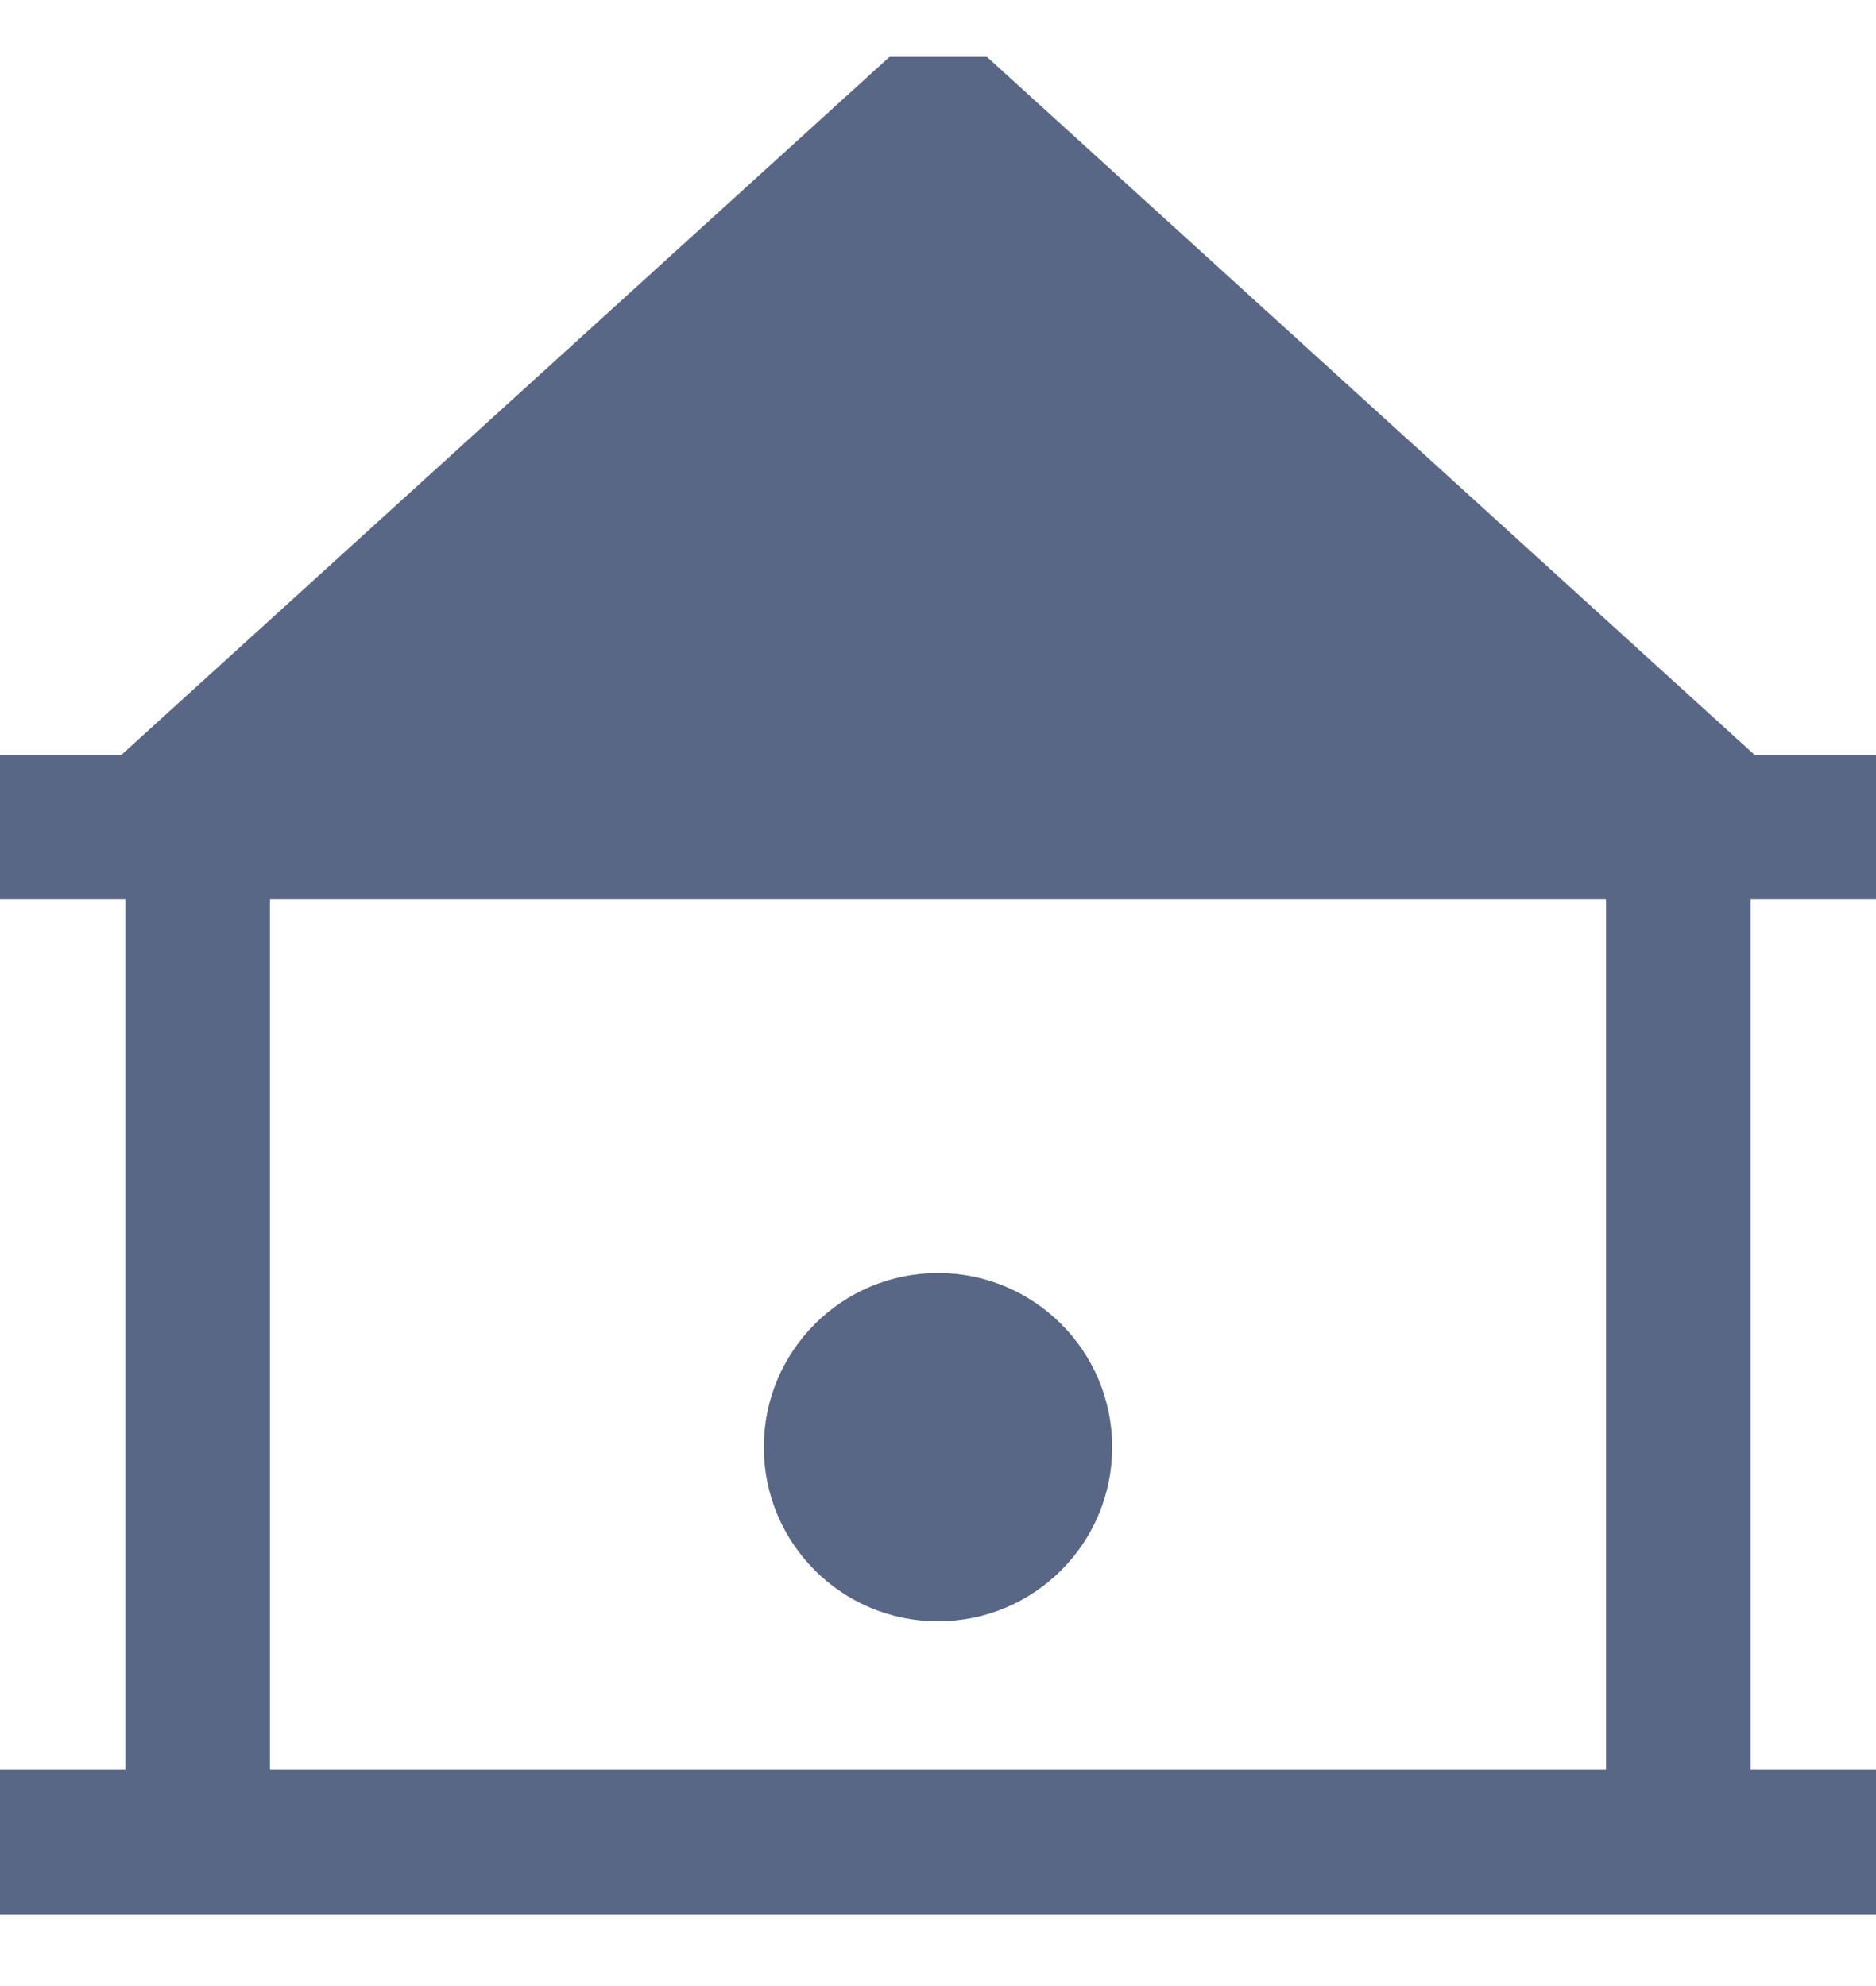
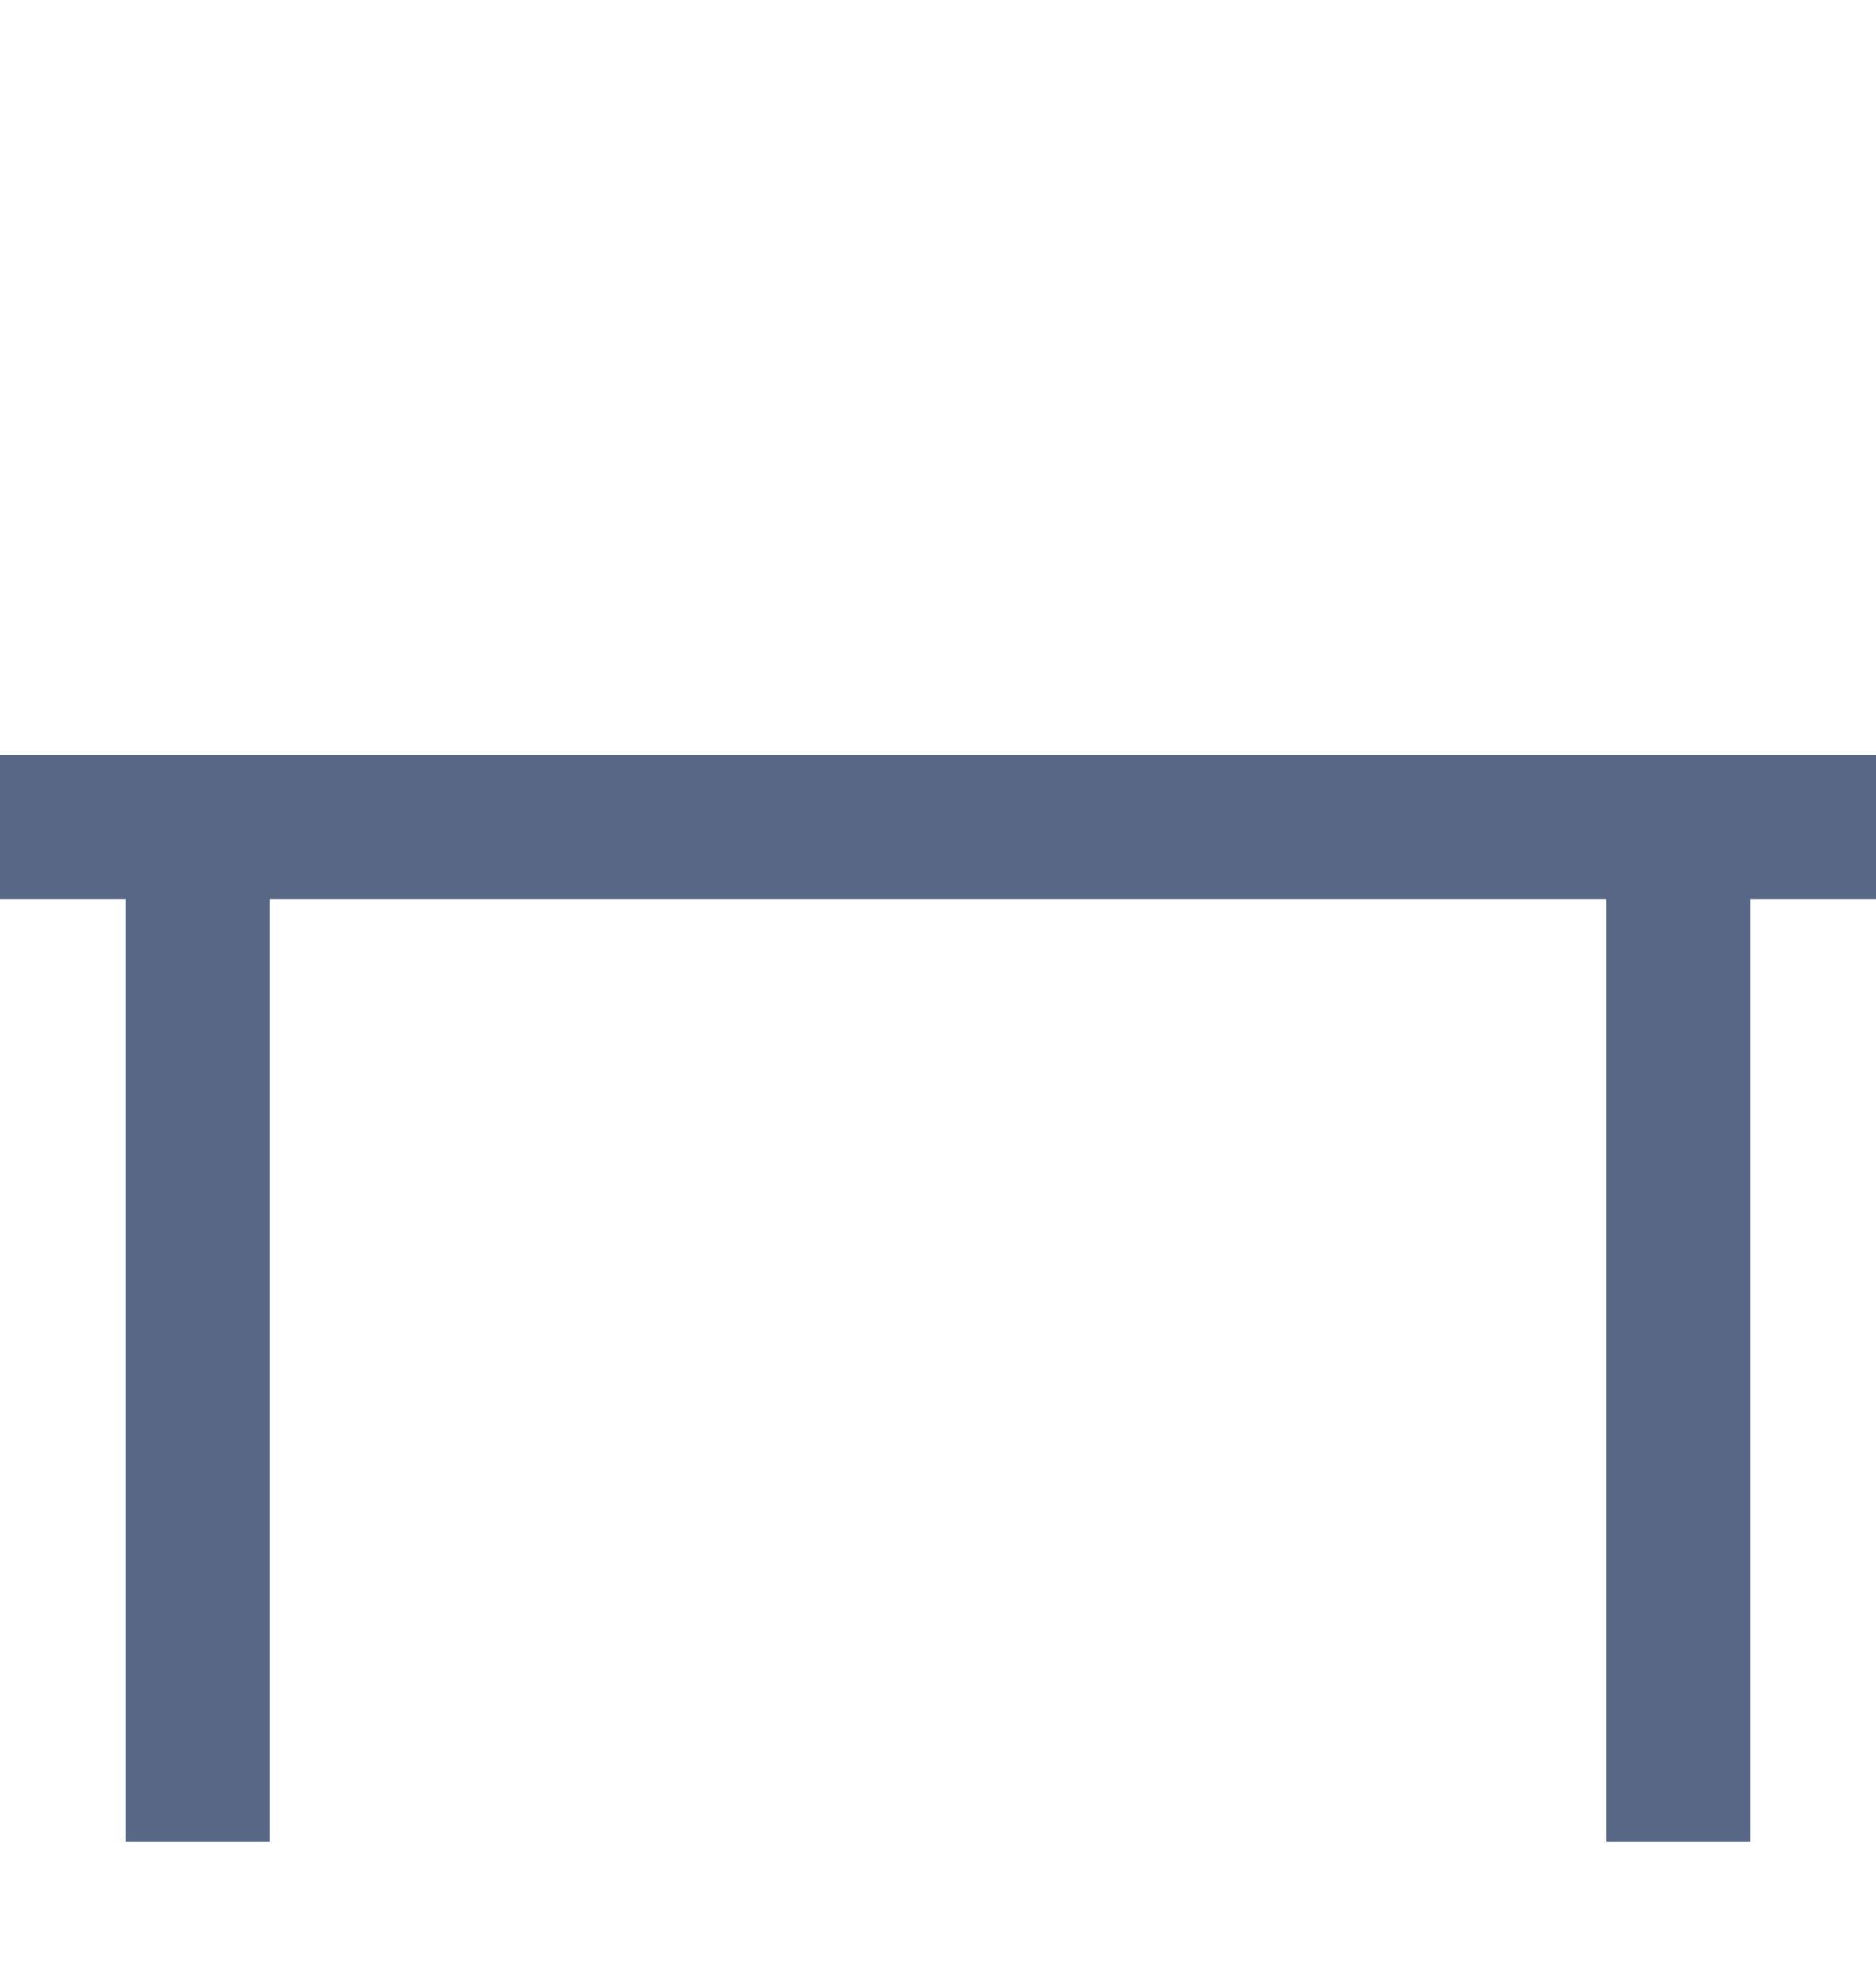
<svg xmlns="http://www.w3.org/2000/svg" width="17" height="18" viewBox="0 0 17 18" fill="none">
-   <path d="M1.355 7.496L8.502 1L15.645 7.496" fill="#586785" />
-   <path d="M1.355 7.496L8.502 1L15.645 7.496" stroke="#586785" stroke-width="1.311" stroke-linejoin="bevel" />
  <path d="M1.791 7.496V16.695" stroke="#586785" stroke-width="1.311" stroke-linejoin="bevel" />
  <path d="M15.209 16.695V7.496" stroke="#586785" stroke-width="1.311" stroke-linejoin="bevel" />
-   <path d="M0 16.694H17" stroke="#586785" stroke-width="1.311" stroke-linejoin="bevel" />
  <path d="M0 7.496H17" stroke="#586785" stroke-width="1.311" stroke-linejoin="bevel" />
-   <path d="M9.876 13.116C9.876 13.876 9.26 14.492 8.5 14.492C7.74 14.492 7.124 13.876 7.124 13.116C7.124 12.356 7.74 11.74 8.5 11.74C9.26 11.74 9.876 12.356 9.876 13.116Z" fill="#586785" stroke="#586785" stroke-width="0.405" />
</svg>